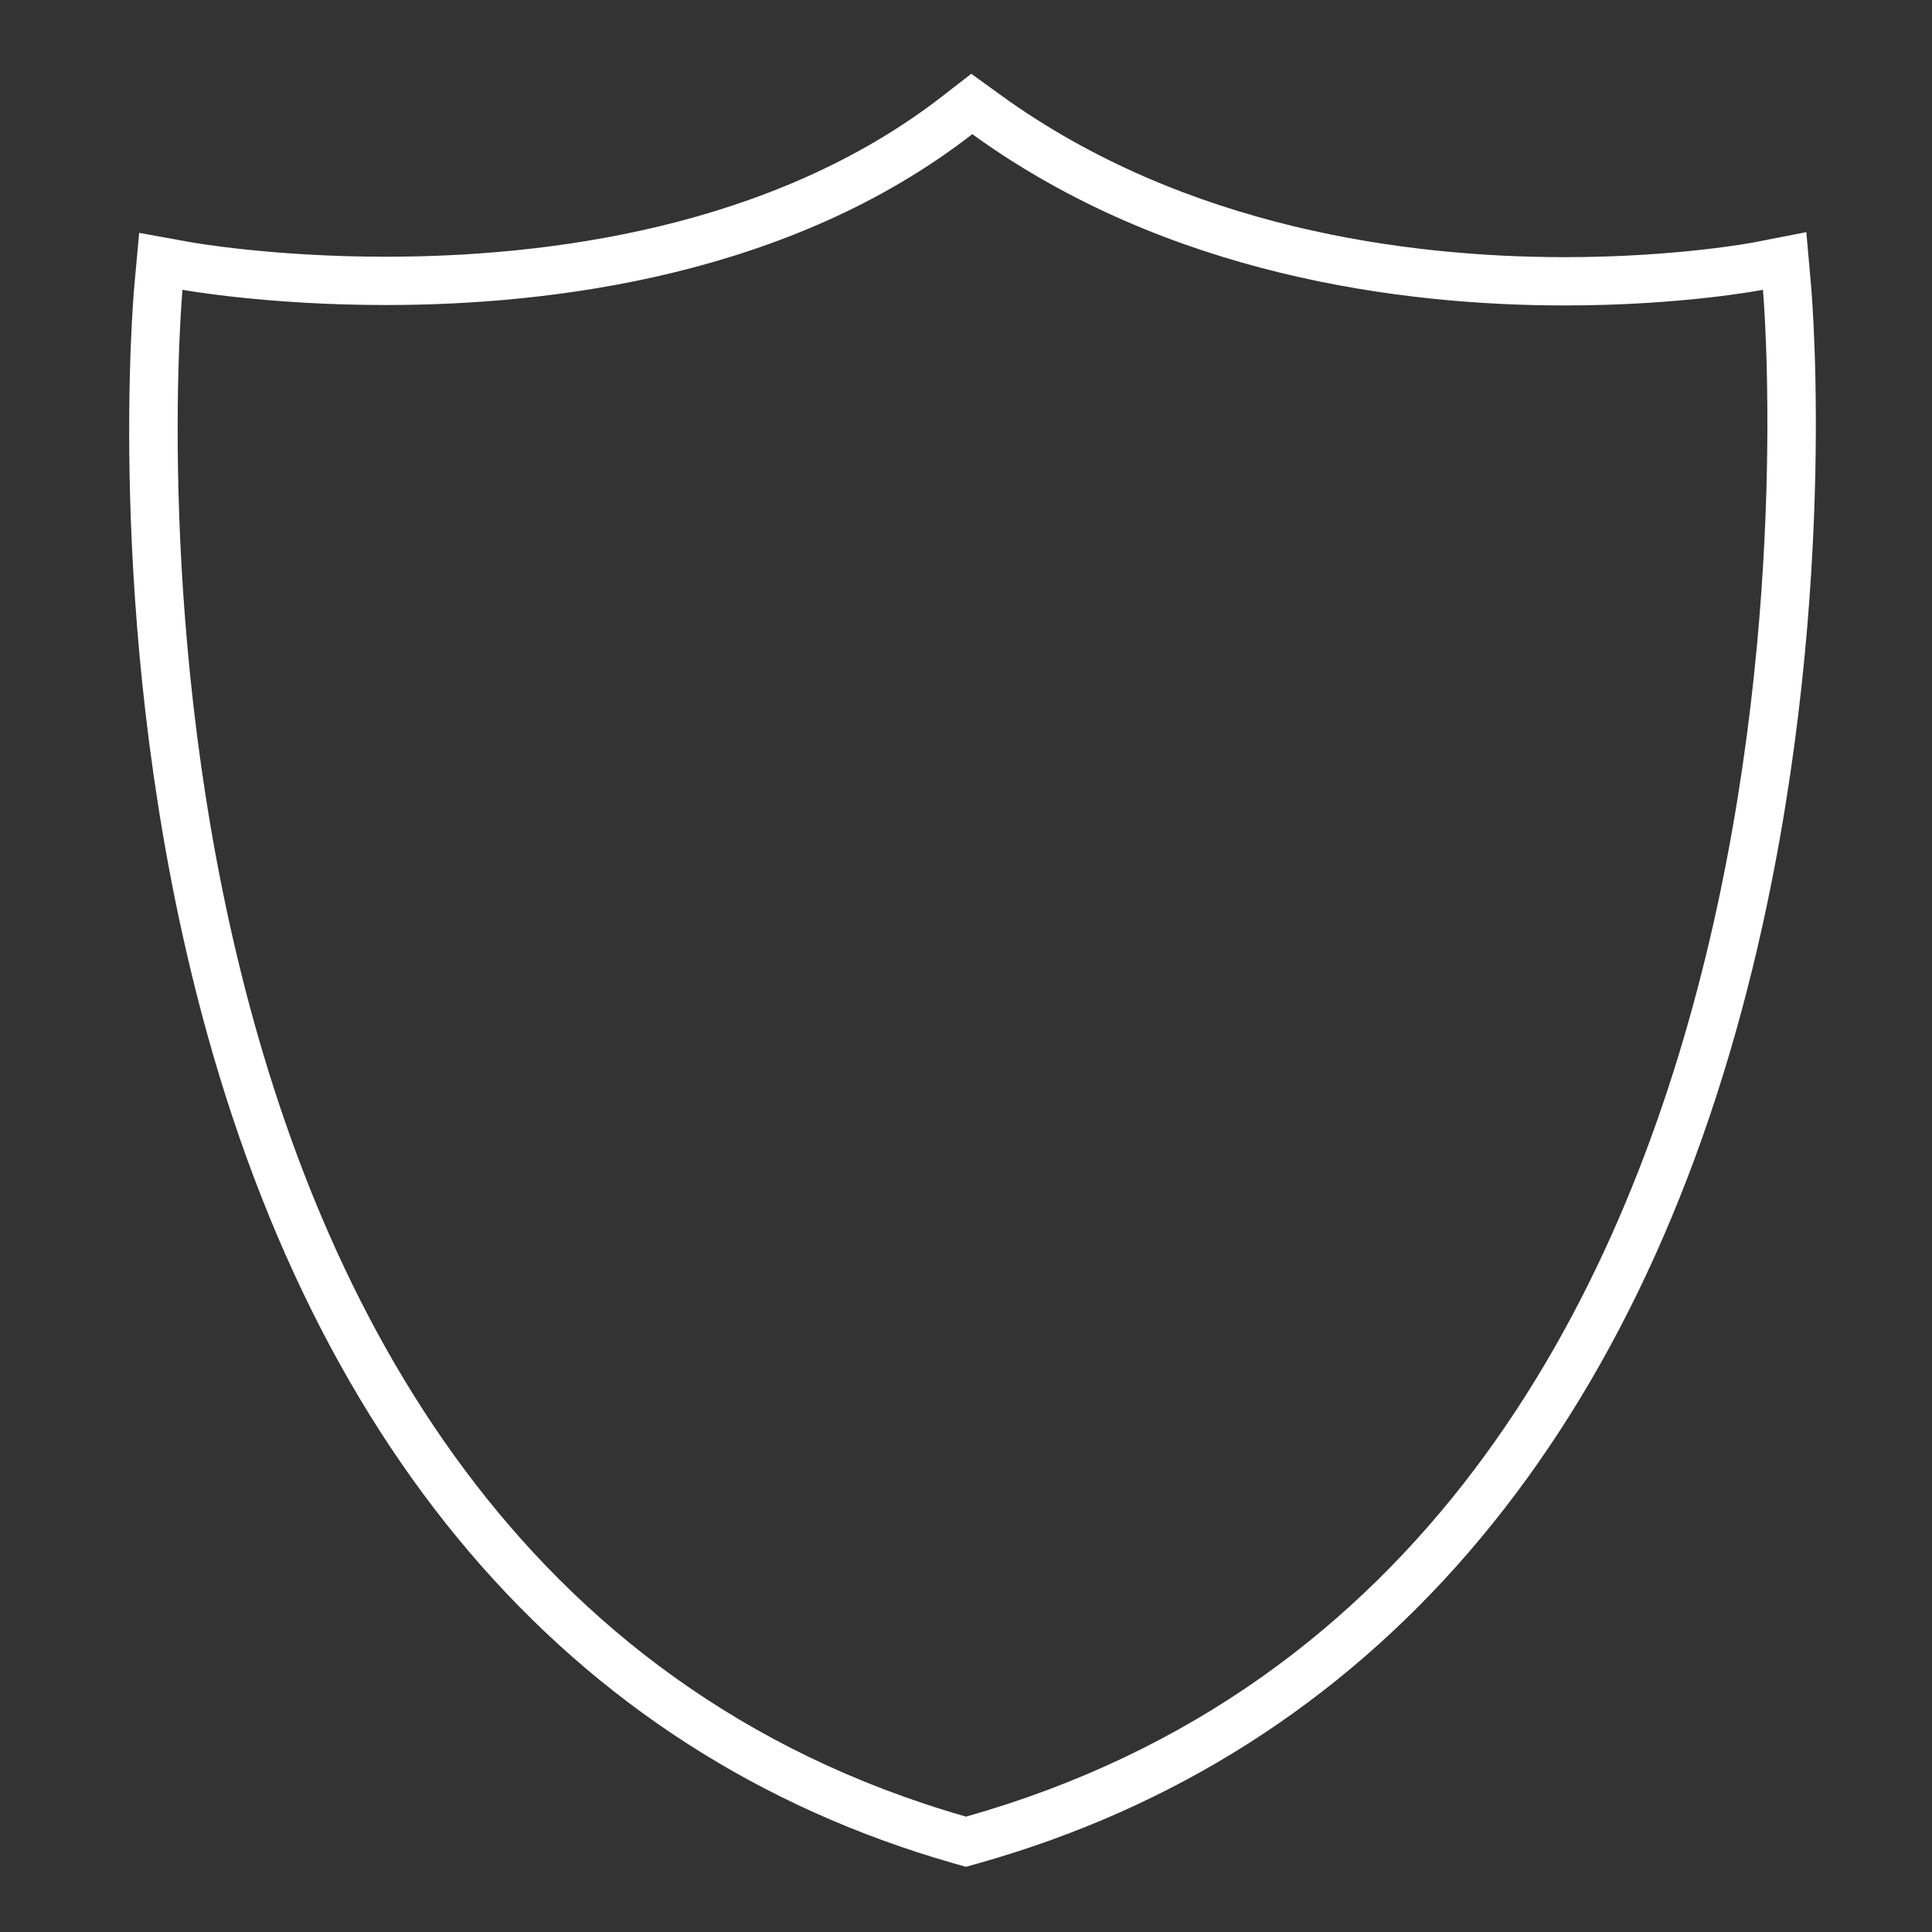
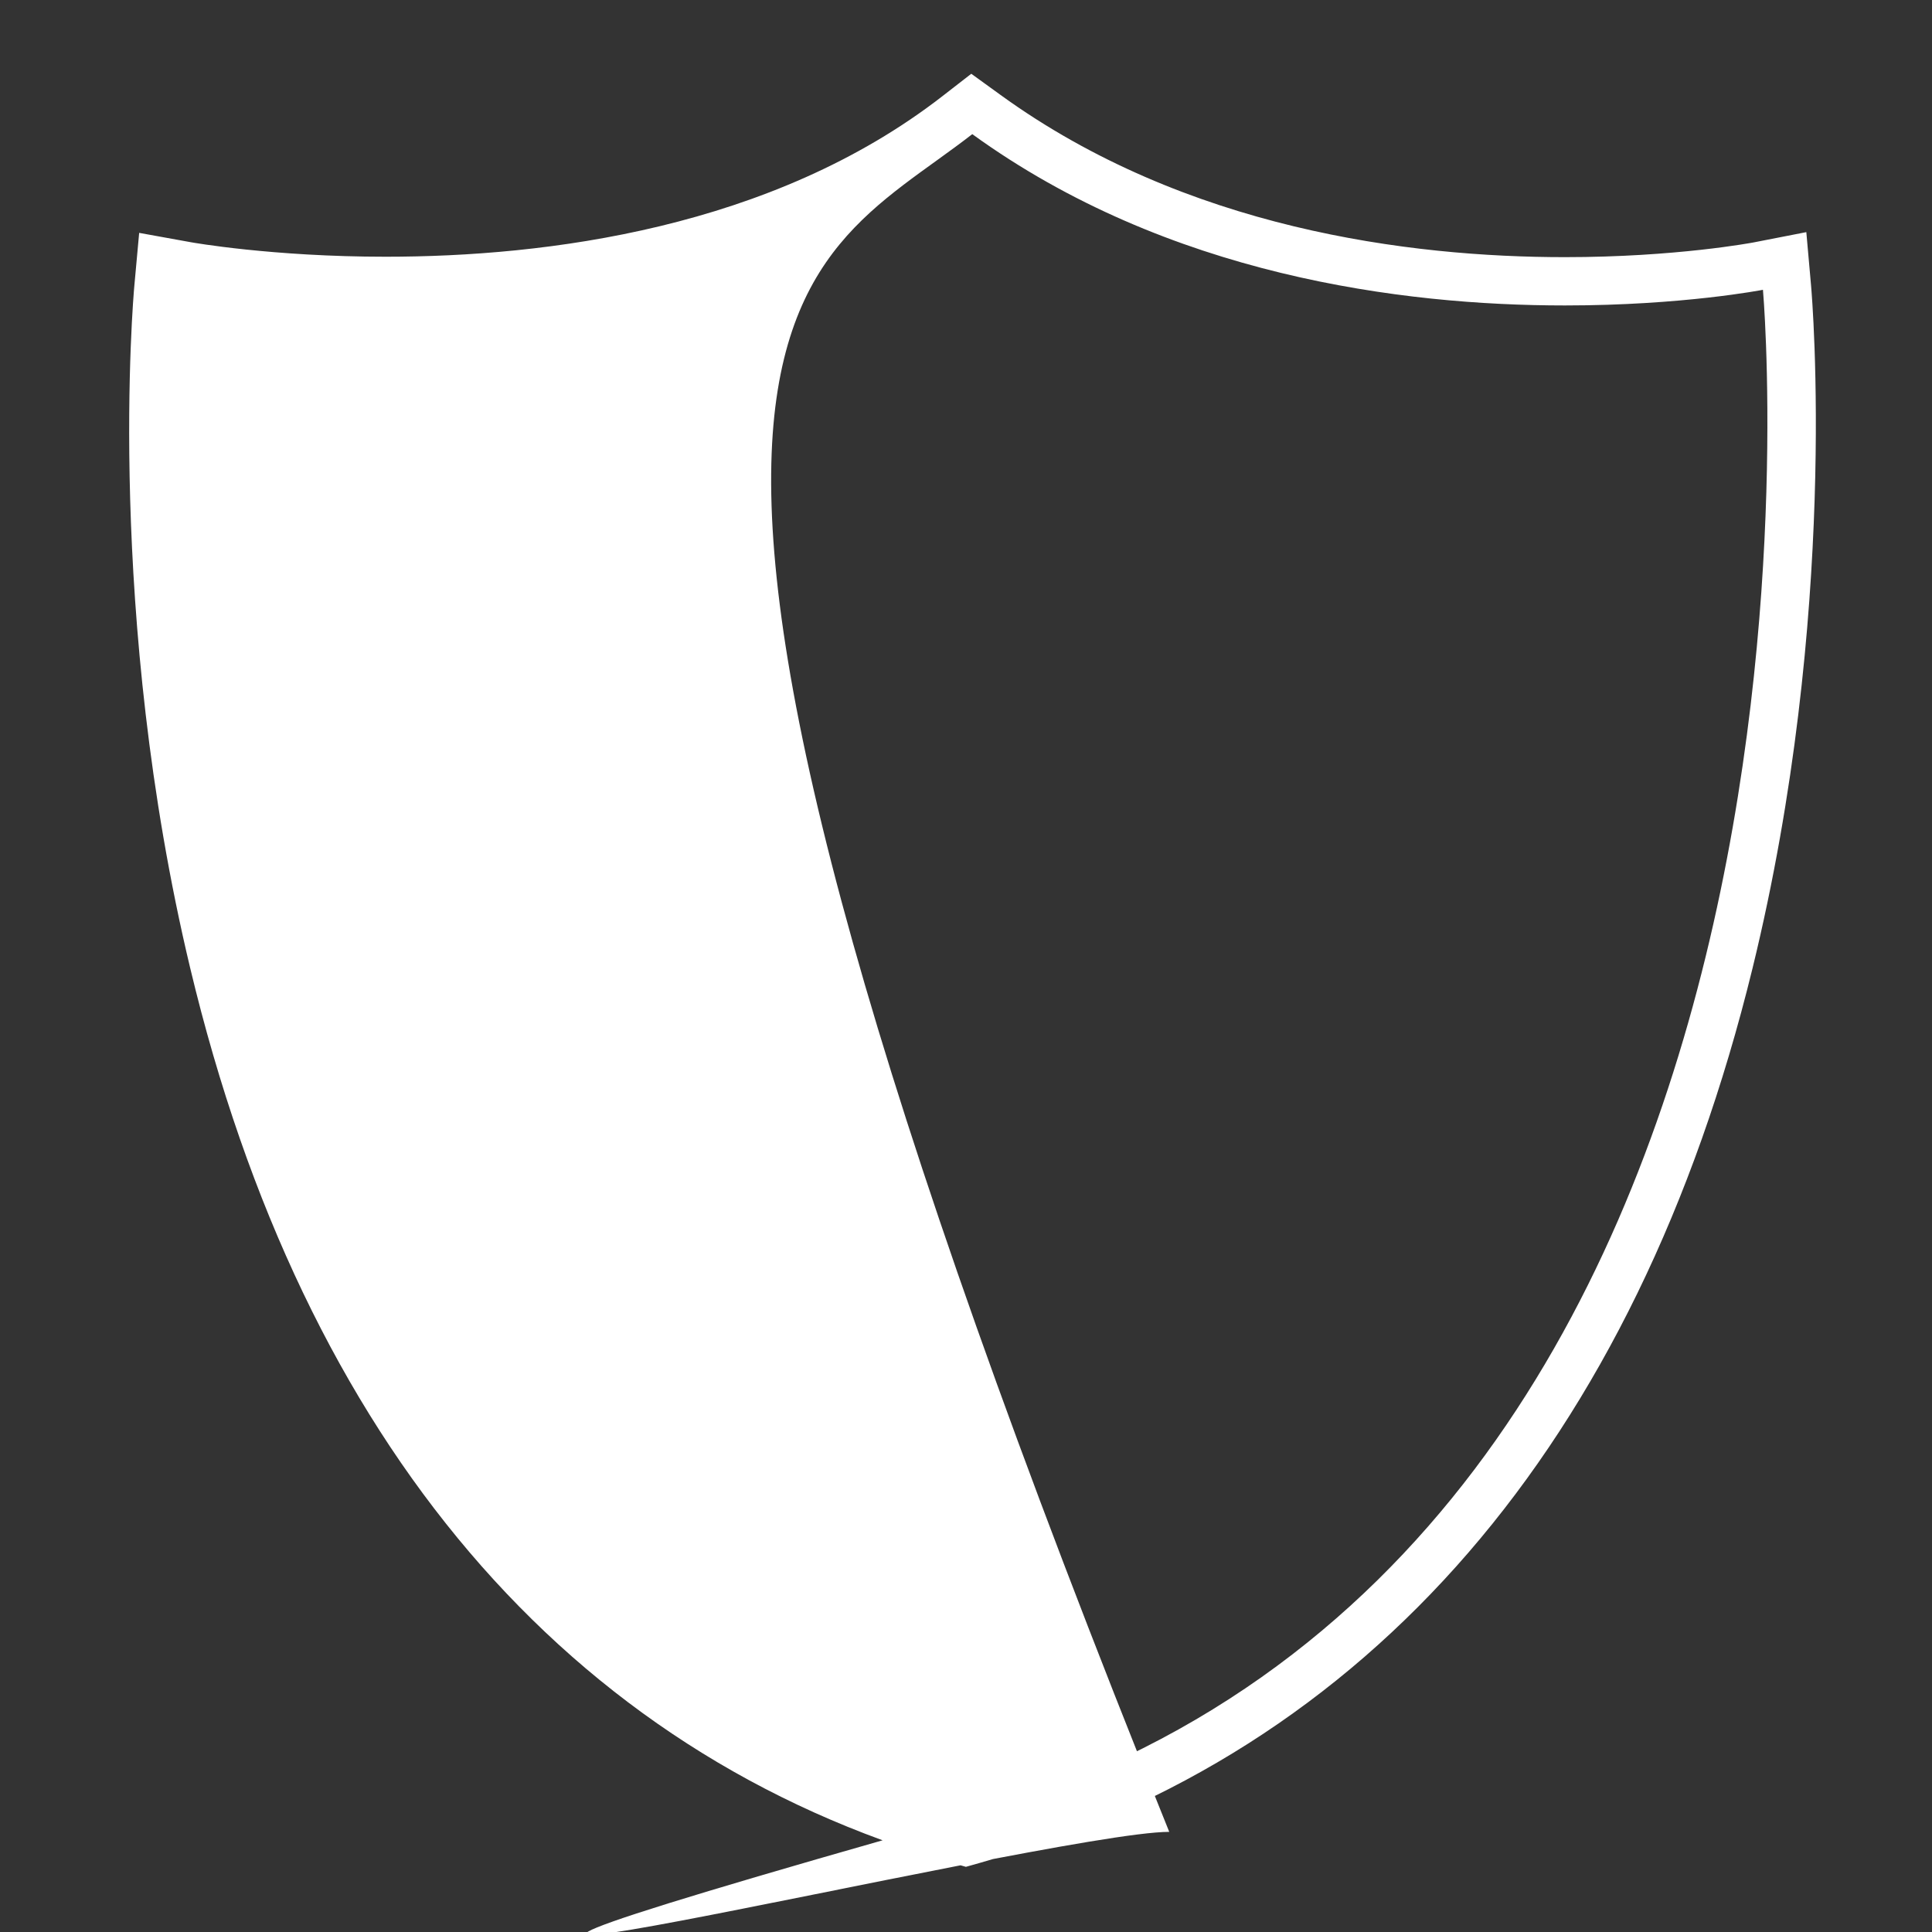
<svg xmlns="http://www.w3.org/2000/svg" version="1.1" id="Layer_1" x="0px" y="0px" width="60px" height="60px" viewBox="0 0 60 60" enable-background="new 0 0 60 60" xml:space="preserve">
  <rect x="0" y="0" width="60" height="60" fill="#333333" stroke="none" />
  <g>
-     <path fill="#FFFFFF" d="M30.195,4.166c6.07,4.396,13.354,5.32,18.405,5.32C52.262,9.486,54.75,9,54.75,9S58.25,48.438,30,56.417   C2.083,48.417,5.667,9,5.667,9s2.589,0.473,6.312,0.473C17.163,9.473,24.547,8.555,30.195,4.166 M30.164,2.291l-0.889,0.69   c-5.309,4.125-12.336,4.992-17.296,4.992c-3.525,0-6.019-0.444-6.043-0.449L4.322,7.232L4.173,8.864   C4.135,9.276,3.285,19.09,5.905,30.057C9.432,44.816,17.621,54.43,29.587,57.859l0.41,0.117l0.411-0.116   c12.101-3.418,20.407-13.027,24.018-27.788C57.11,19.101,56.28,9.28,56.244,8.867l-0.147-1.658l-1.634,0.319   c-0.022,0.004-2.41,0.458-5.862,0.458c-4.823,0-11.779-0.874-17.525-5.035L30.164,2.291L30.164,2.291z" />
+     <path fill="#FFFFFF" d="M30.195,4.166c6.07,4.396,13.354,5.32,18.405,5.32C52.262,9.486,54.75,9,54.75,9S58.25,48.438,30,56.417   s2.589,0.473,6.312,0.473C17.163,9.473,24.547,8.555,30.195,4.166 M30.164,2.291l-0.889,0.69   c-5.309,4.125-12.336,4.992-17.296,4.992c-3.525,0-6.019-0.444-6.043-0.449L4.322,7.232L4.173,8.864   C4.135,9.276,3.285,19.09,5.905,30.057C9.432,44.816,17.621,54.43,29.587,57.859l0.41,0.117l0.411-0.116   c12.101-3.418,20.407-13.027,24.018-27.788C57.11,19.101,56.28,9.28,56.244,8.867l-0.147-1.658l-1.634,0.319   c-0.022,0.004-2.41,0.458-5.862,0.458c-4.823,0-11.779-0.874-17.525-5.035L30.164,2.291L30.164,2.291z" />
  </g>
</svg>